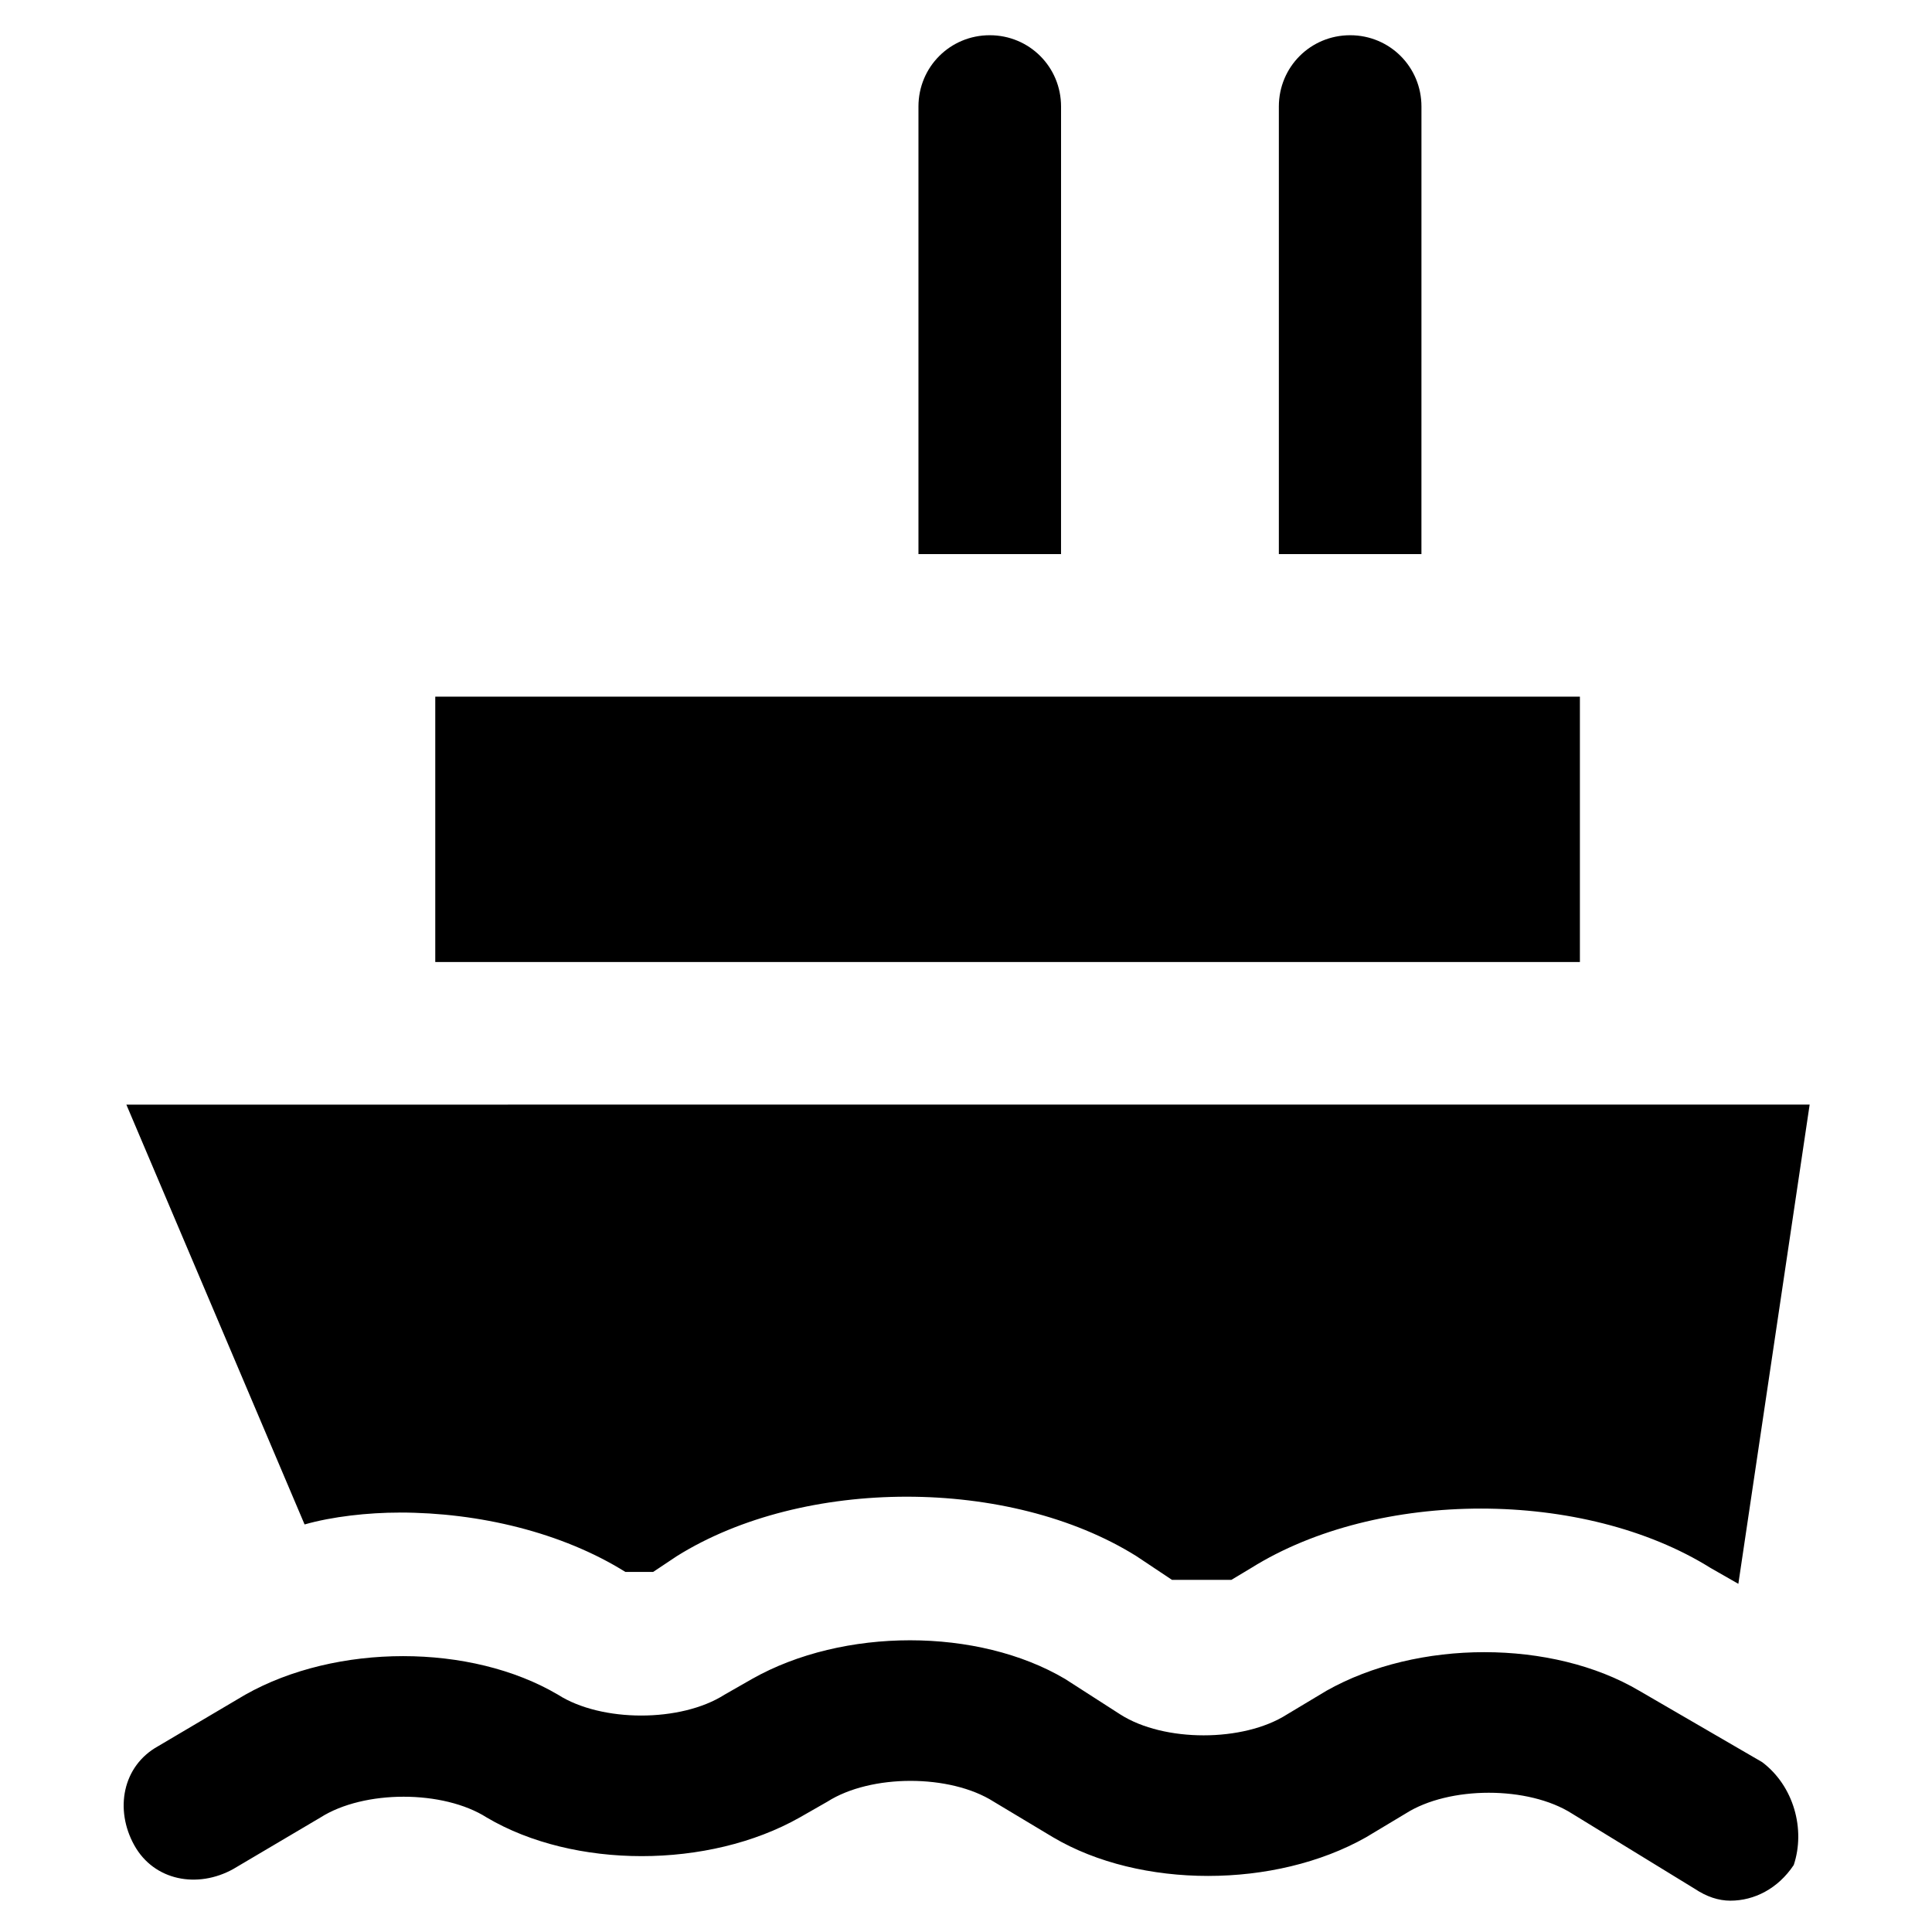
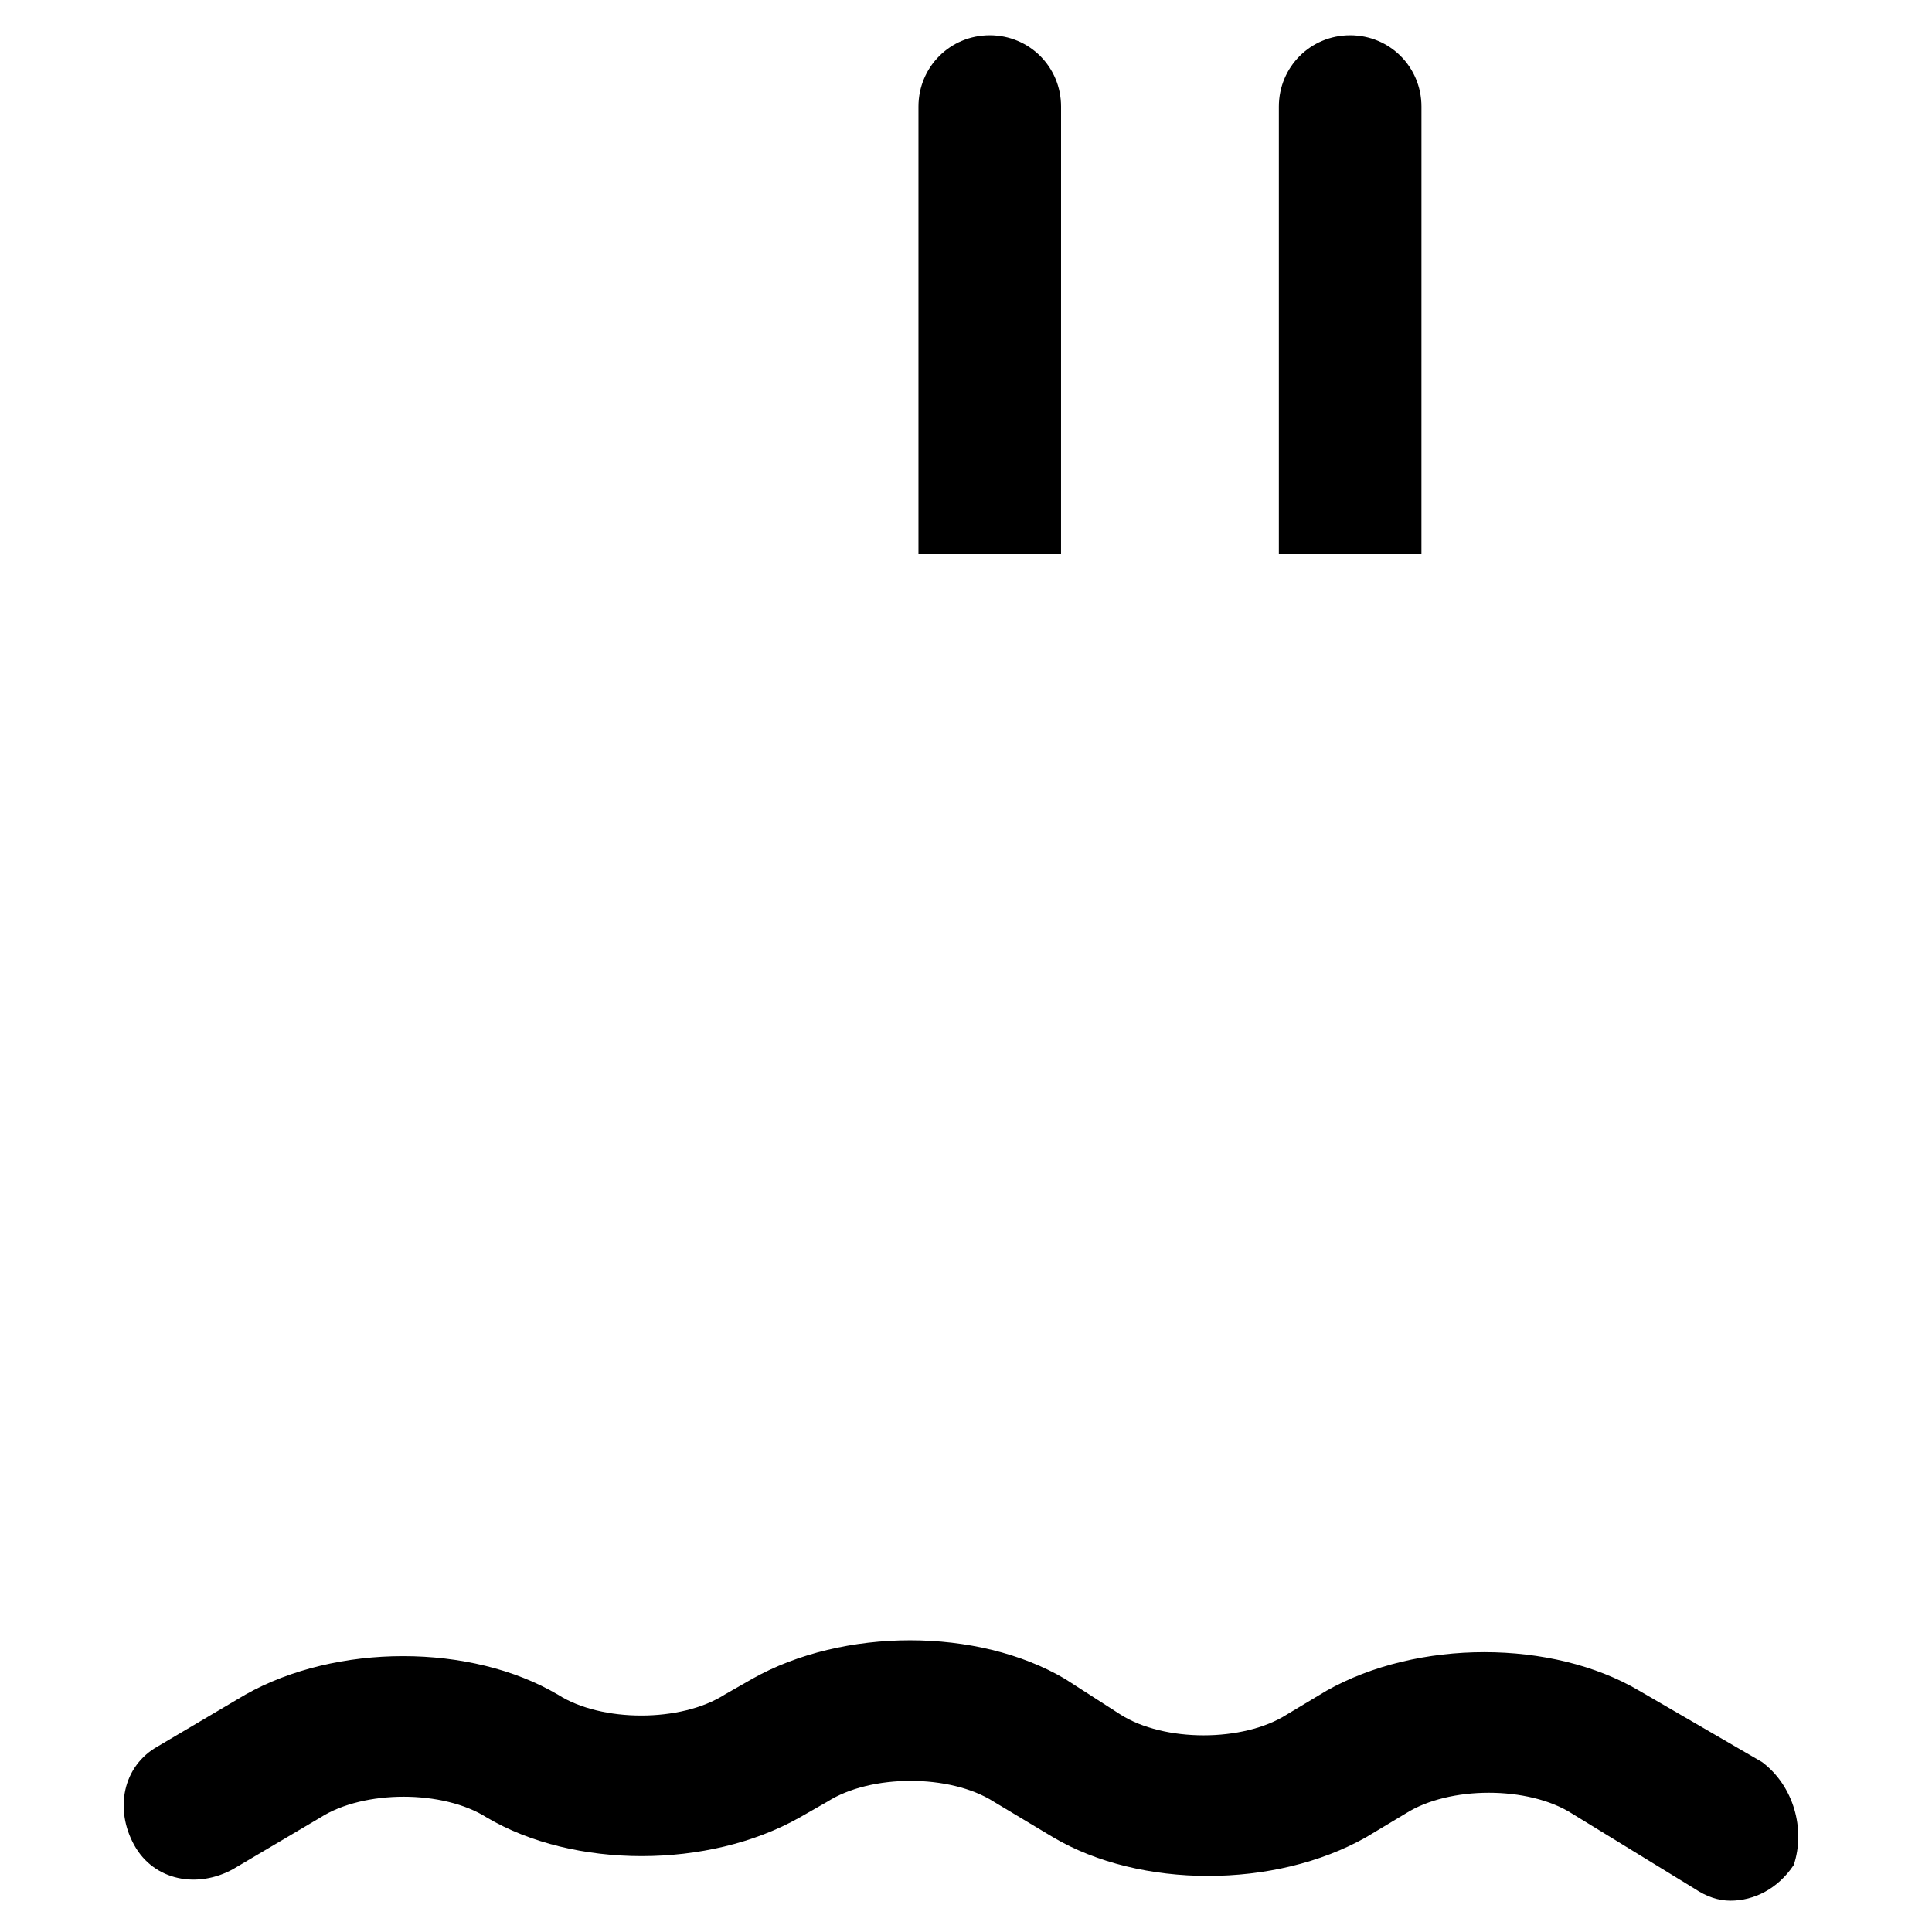
<svg xmlns="http://www.w3.org/2000/svg" fill="#000000" width="800px" height="800px" version="1.1" viewBox="144 144 512 512">
  <g>
    <path d="m520.7 172.23c0-10.496-8.398-18.895-18.895-18.895s-18.895 8.398-18.895 18.895v118.61h37.785z" />
-     <path d="m259.35 328.62h303.34v70.324h-303.34z" />
    <path d="m425.19 172.23c0-10.496-8.398-18.895-18.895-18.895-10.496 0-18.895 8.398-18.895 18.895v118.61h37.785z" />
-     <path d="m249.91 544.84c20.992 0 43.035 5.246 59.828 15.742h7.348l6.297-4.199c16.793-10.496 38.836-15.742 60.879-15.742 22.043 0 44.082 5.246 60.879 15.742l9.445 6.297h15.742l5.246-3.148c16.793-10.496 38.836-15.742 60.879-15.742s44.082 5.246 60.879 15.742l7.348 4.199 18.895-127-446.09 0.004 47.23 111.26c7.348-2.098 16.793-3.148 25.191-3.148z" />
    <path d="m610.97 610.97-32.539-18.895c-23.09-13.645-58.777-13.645-82.918 0l-10.496 6.297c-11.547 7.348-32.539 7.348-44.082 0l-14.695-9.445c-23.09-13.645-58.777-13.645-82.918 0l-7.348 4.199c-11.547 7.348-32.539 7.348-44.082 0-23.09-13.645-58.777-13.645-82.918 0l-23.09 13.645c-9.445 5.246-11.547 16.793-6.297 26.238 5.246 9.445 16.793 11.547 26.238 6.297l23.09-13.645c11.547-7.348 32.539-7.348 44.082 0 23.09 13.645 58.777 13.645 82.918 0l7.348-4.199c11.547-7.348 32.539-7.348 44.082 0l15.742 9.445c23.09 13.645 58.777 13.645 82.918 0l10.496-6.297c11.547-7.348 32.539-7.348 44.082 0l32.539 19.941c3.148 2.098 6.297 3.148 9.445 3.148 6.297 0 12.594-3.148 16.793-9.445 3.156-9.441 0.008-20.988-8.391-27.285z" />
  </g>
</svg>